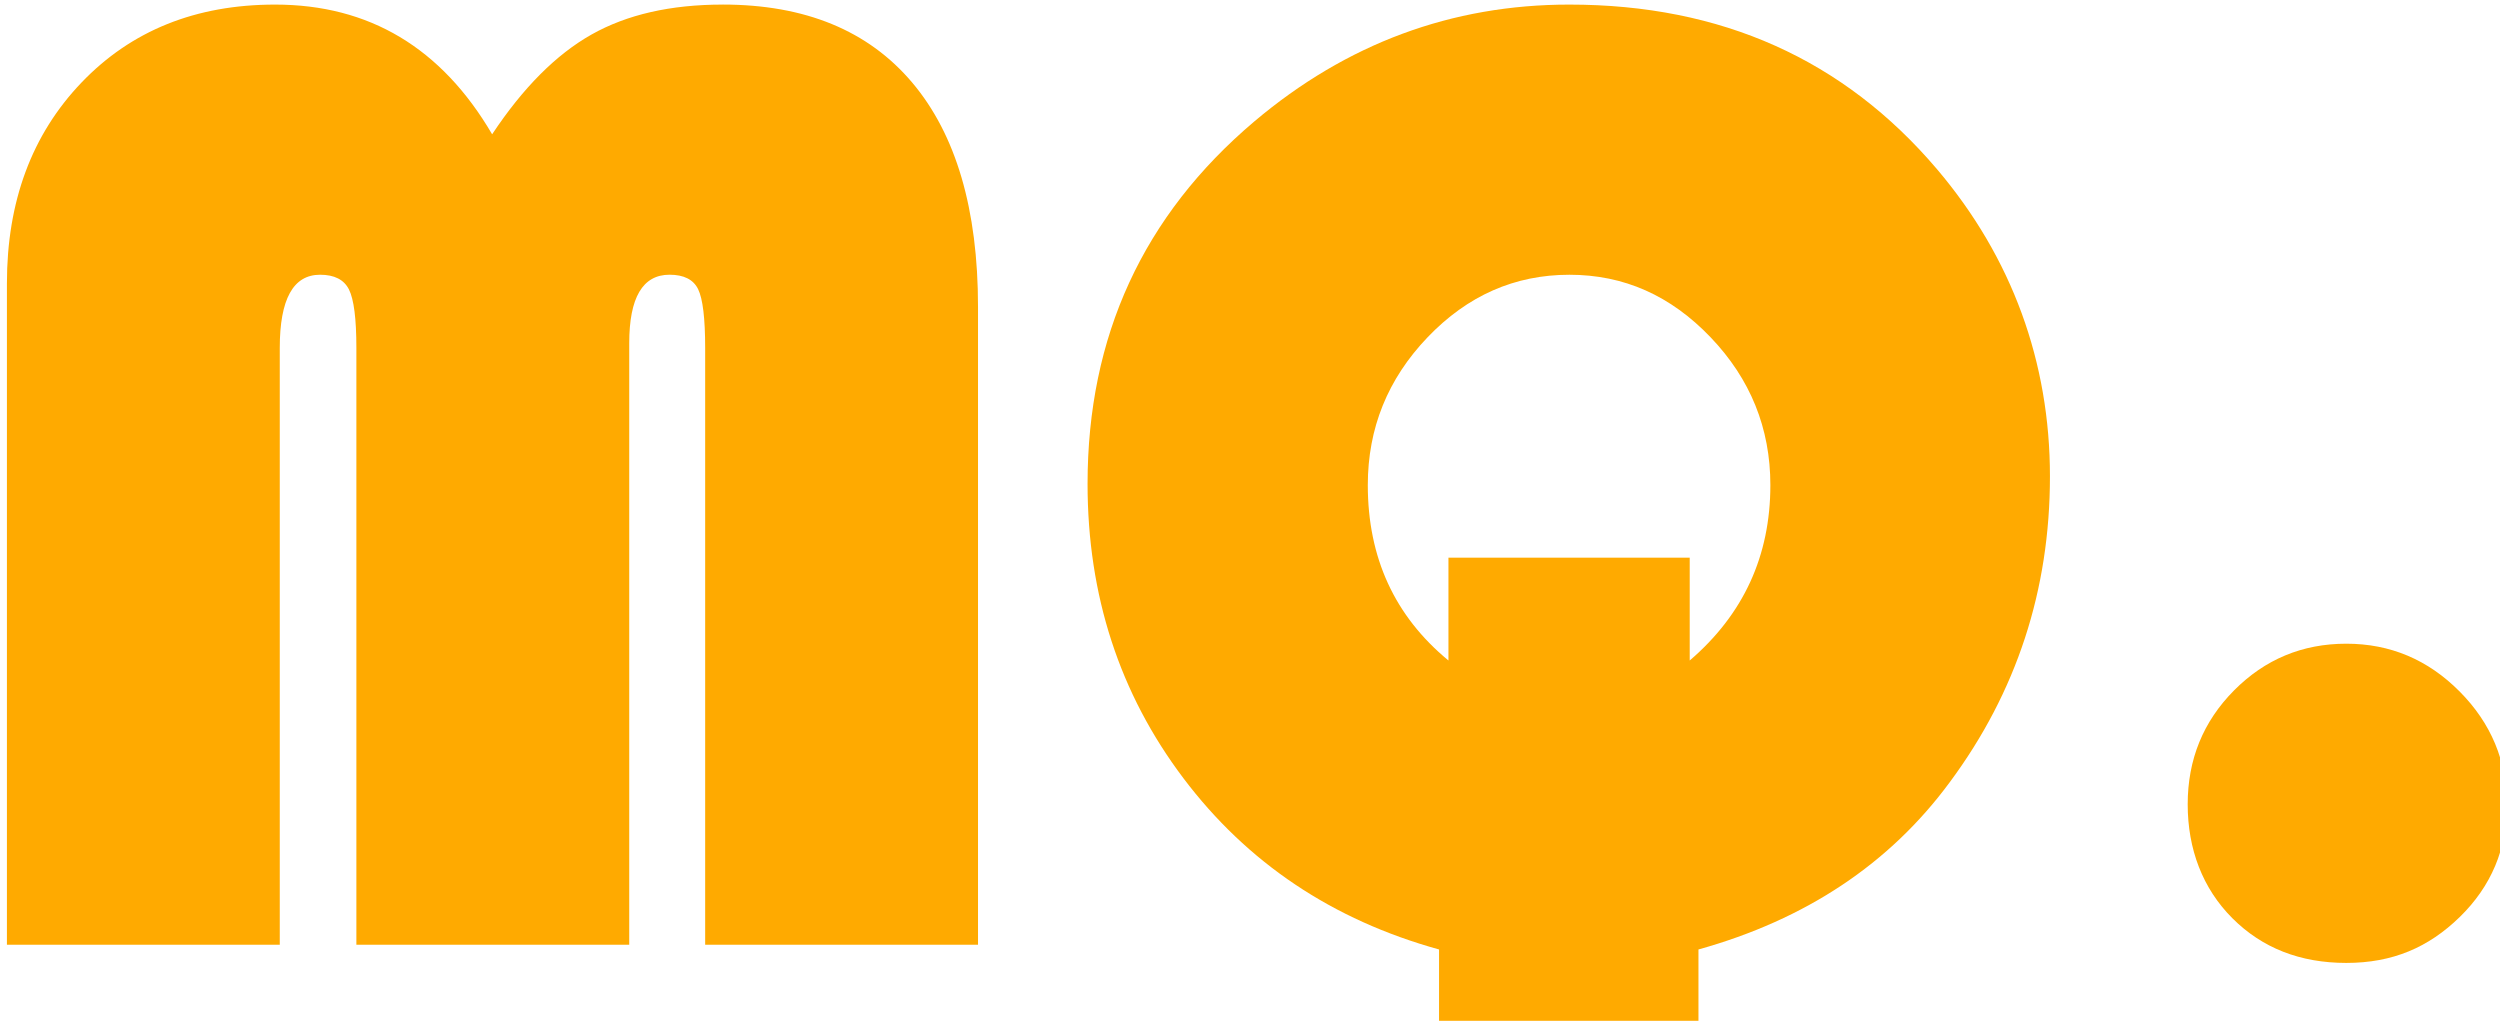
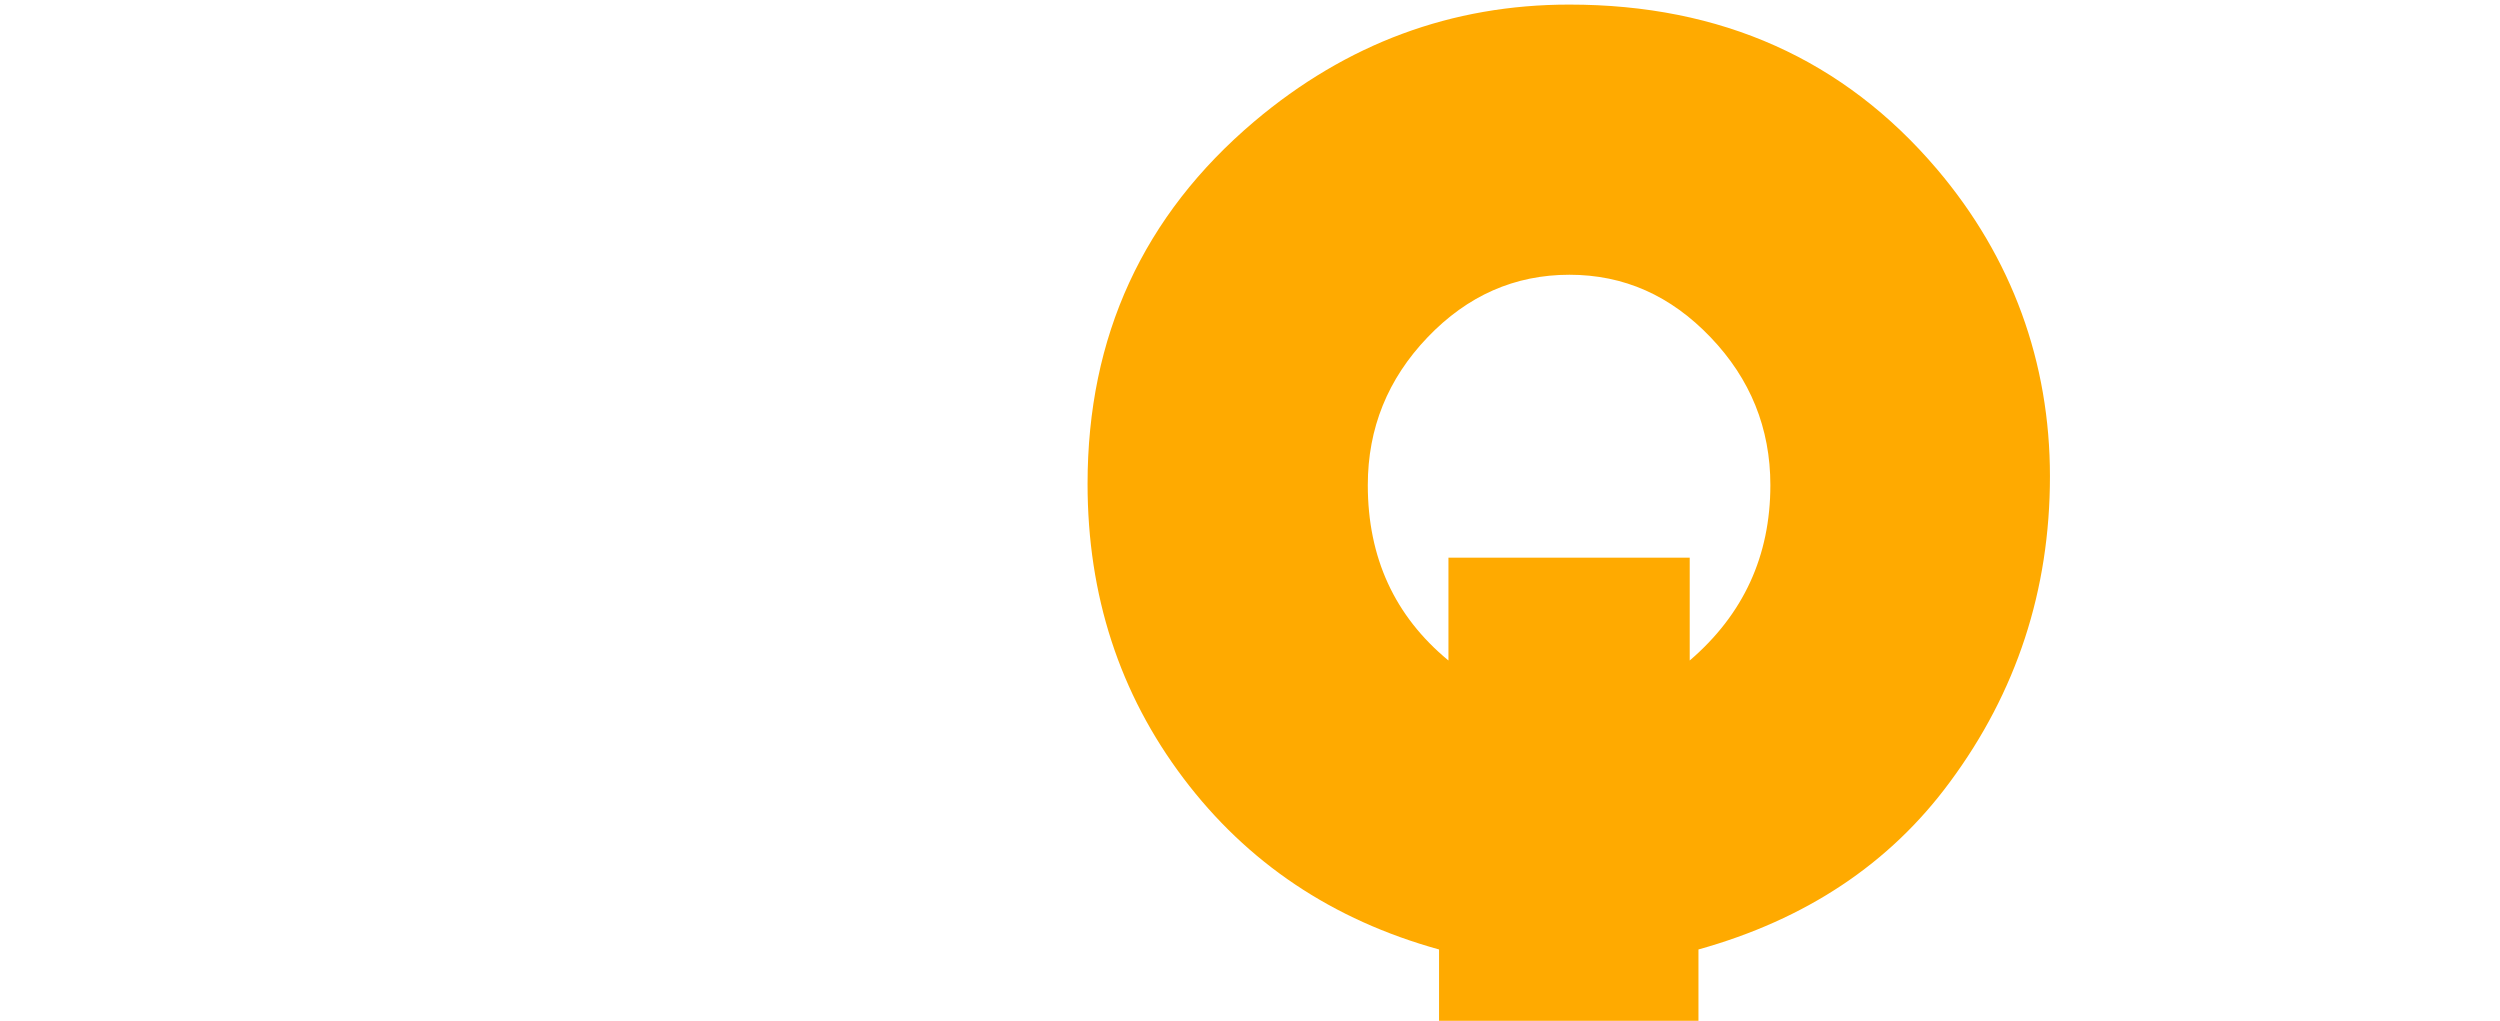
<svg xmlns="http://www.w3.org/2000/svg" xmlns:ns1="http://sodipodi.sourceforge.net/DTD/sodipodi-0.dtd" xmlns:ns2="http://www.inkscape.org/namespaces/inkscape" viewBox="0 0 120 49" version="1.1" id="svg3" ns1:docname="FotoPerfil.svg" ns2:version="1.3.2 (091e20e, 2023-11-25, custom)" width="120" height="49" ns2:export-filename="MQ-SVG.svg" ns2:export-xdpi="96" ns2:export-ydpi="96">
  <ns1:namedview id="namedview3" pagecolor="#505050" bordercolor="#eeeeee" borderopacity="1" ns2:showpageshadow="0" ns2:pageopacity="0" ns2:pagecheckerboard="0" ns2:deskcolor="#505050" ns2:zoom="6.5247376" ns2:cx="57.473575" ns2:cy="33.028148" ns2:window-width="1920" ns2:window-height="1009" ns2:window-x="-8" ns2:window-y="-8" ns2:window-maximized="1" ns2:current-layer="svg3" />
  <defs id="defs1">
    <style id="style1">
      .cls-1 {
        fill: #4a4a49;
        stroke: #fff;
        stroke-miterlimit: 10;
      }

      .cls-2 {
        fill: #f8b233;
      }
    </style>
  </defs>
  <g id="Capa_2" data-name="Capa 2" style="display:none">
-     <rect class="cls-1" x="0.5" y="0.5" width="2000" height="2000" id="rect1" />
-   </g>
+     </g>
  <g id="Capa_1" data-name="Capa 1" style="fill:#ffaa00;fill-opacity:1" ns2:export-filename="MQ-SVG.svg" ns2:export-xdpi="39.355251" ns2:export-ydpi="39.355251" transform="matrix(0.08,0,0,0.08,-23.708,-55.223)">
    <g id="g3" style="fill:#ffaa00;fill-opacity:1">
-       <path class="cls-2" d="m 729.94,693.04 c -31.19,0 -57.4,5.98 -78.63,17.94 -21.24,11.97 -41.13,31.93 -59.68,59.88 -30.38,-51.88 -73.79,-77.82 -130.24,-77.82 -47.58,0 -86.29,15.6 -116.13,46.77 C 315.42,771 300.5,811.18 300.5,860.37 v 396.77 H 464.21 V 899.08 c 0,-29.3 8.06,-43.95 24.19,-43.95 8.6,0 14.38,2.96 17.34,8.87 2.96,5.92 4.44,17.61 4.44,35.08 v 358.06 H 673.89 V 896.25 c 0,-27.42 8.06,-41.13 24.19,-41.13 8.6,0 14.31,2.9 17.14,8.67 2.82,5.78 4.23,17.54 4.23,35.28 v 358.06 H 883.16 V 874.47 c 0,-58.6 -13.18,-103.49 -39.52,-134.68 -26.35,-31.18 -64.25,-46.77 -113.71,-46.77 z" id="path1" style="fill:#ffaa00;fill-opacity:1" />
      <path class="cls-2" d="m 1238,693.04 c -70.7,0 -133.74,23.39 -189.11,70.16 -66.67,56.45 -100,128.9 -100,217.34 0,66.94 19.15,125.81 57.46,176.61 38.31,50.81 89.44,85.08 153.43,102.82 v 47.98 h 155.65 v -47.98 c 64.52,-18.01 114.78,-51.48 150.81,-100.4 40.05,-54.03 60.08,-115.19 60.08,-183.47 0,-68.28 -22.58,-131.05 -67.74,-184.27 -55.92,-65.85 -129.44,-98.79 -220.56,-98.79 z m 72.18,393.55 v -61.69 h -144.76 v 61.69 c -32.26,-26.61 -48.39,-61.69 -48.39,-105.24 0,-34.14 11.96,-63.71 35.89,-88.71 23.92,-25 52.28,-37.5 85.08,-37.5 32.8,0 60.75,12.5 84.68,37.5 23.92,25 35.89,54.57 35.89,88.71 0,42.48 -16.13,77.56 -48.39,105.24 z" id="path2" style="fill:#ffaa00;fill-opacity:1" />
-       <path class="cls-2" d="m 1772.07,1105.14 c -18.95,-19.08 -41.6,-28.63 -67.94,-28.63 -26.34,0 -48.79,9.35 -67.34,28.02 -18.55,18.69 -27.82,41.47 -27.82,68.35 0,26.88 8.94,50.48 26.81,68.35 17.87,17.87 40.65,26.81 68.35,26.81 27.7,0 49.32,-9.21 68.15,-27.62 18.81,-18.41 28.23,-40.79 28.23,-67.14 0,-26.35 -9.48,-49.06 -28.43,-68.15 z" id="path3" style="fill:#ffaa00;fill-opacity:1" />
+       <path class="cls-2" d="m 1772.07,1105.14 z" id="path3" style="fill:#ffaa00;fill-opacity:1" />
    </g>
  </g>
</svg>